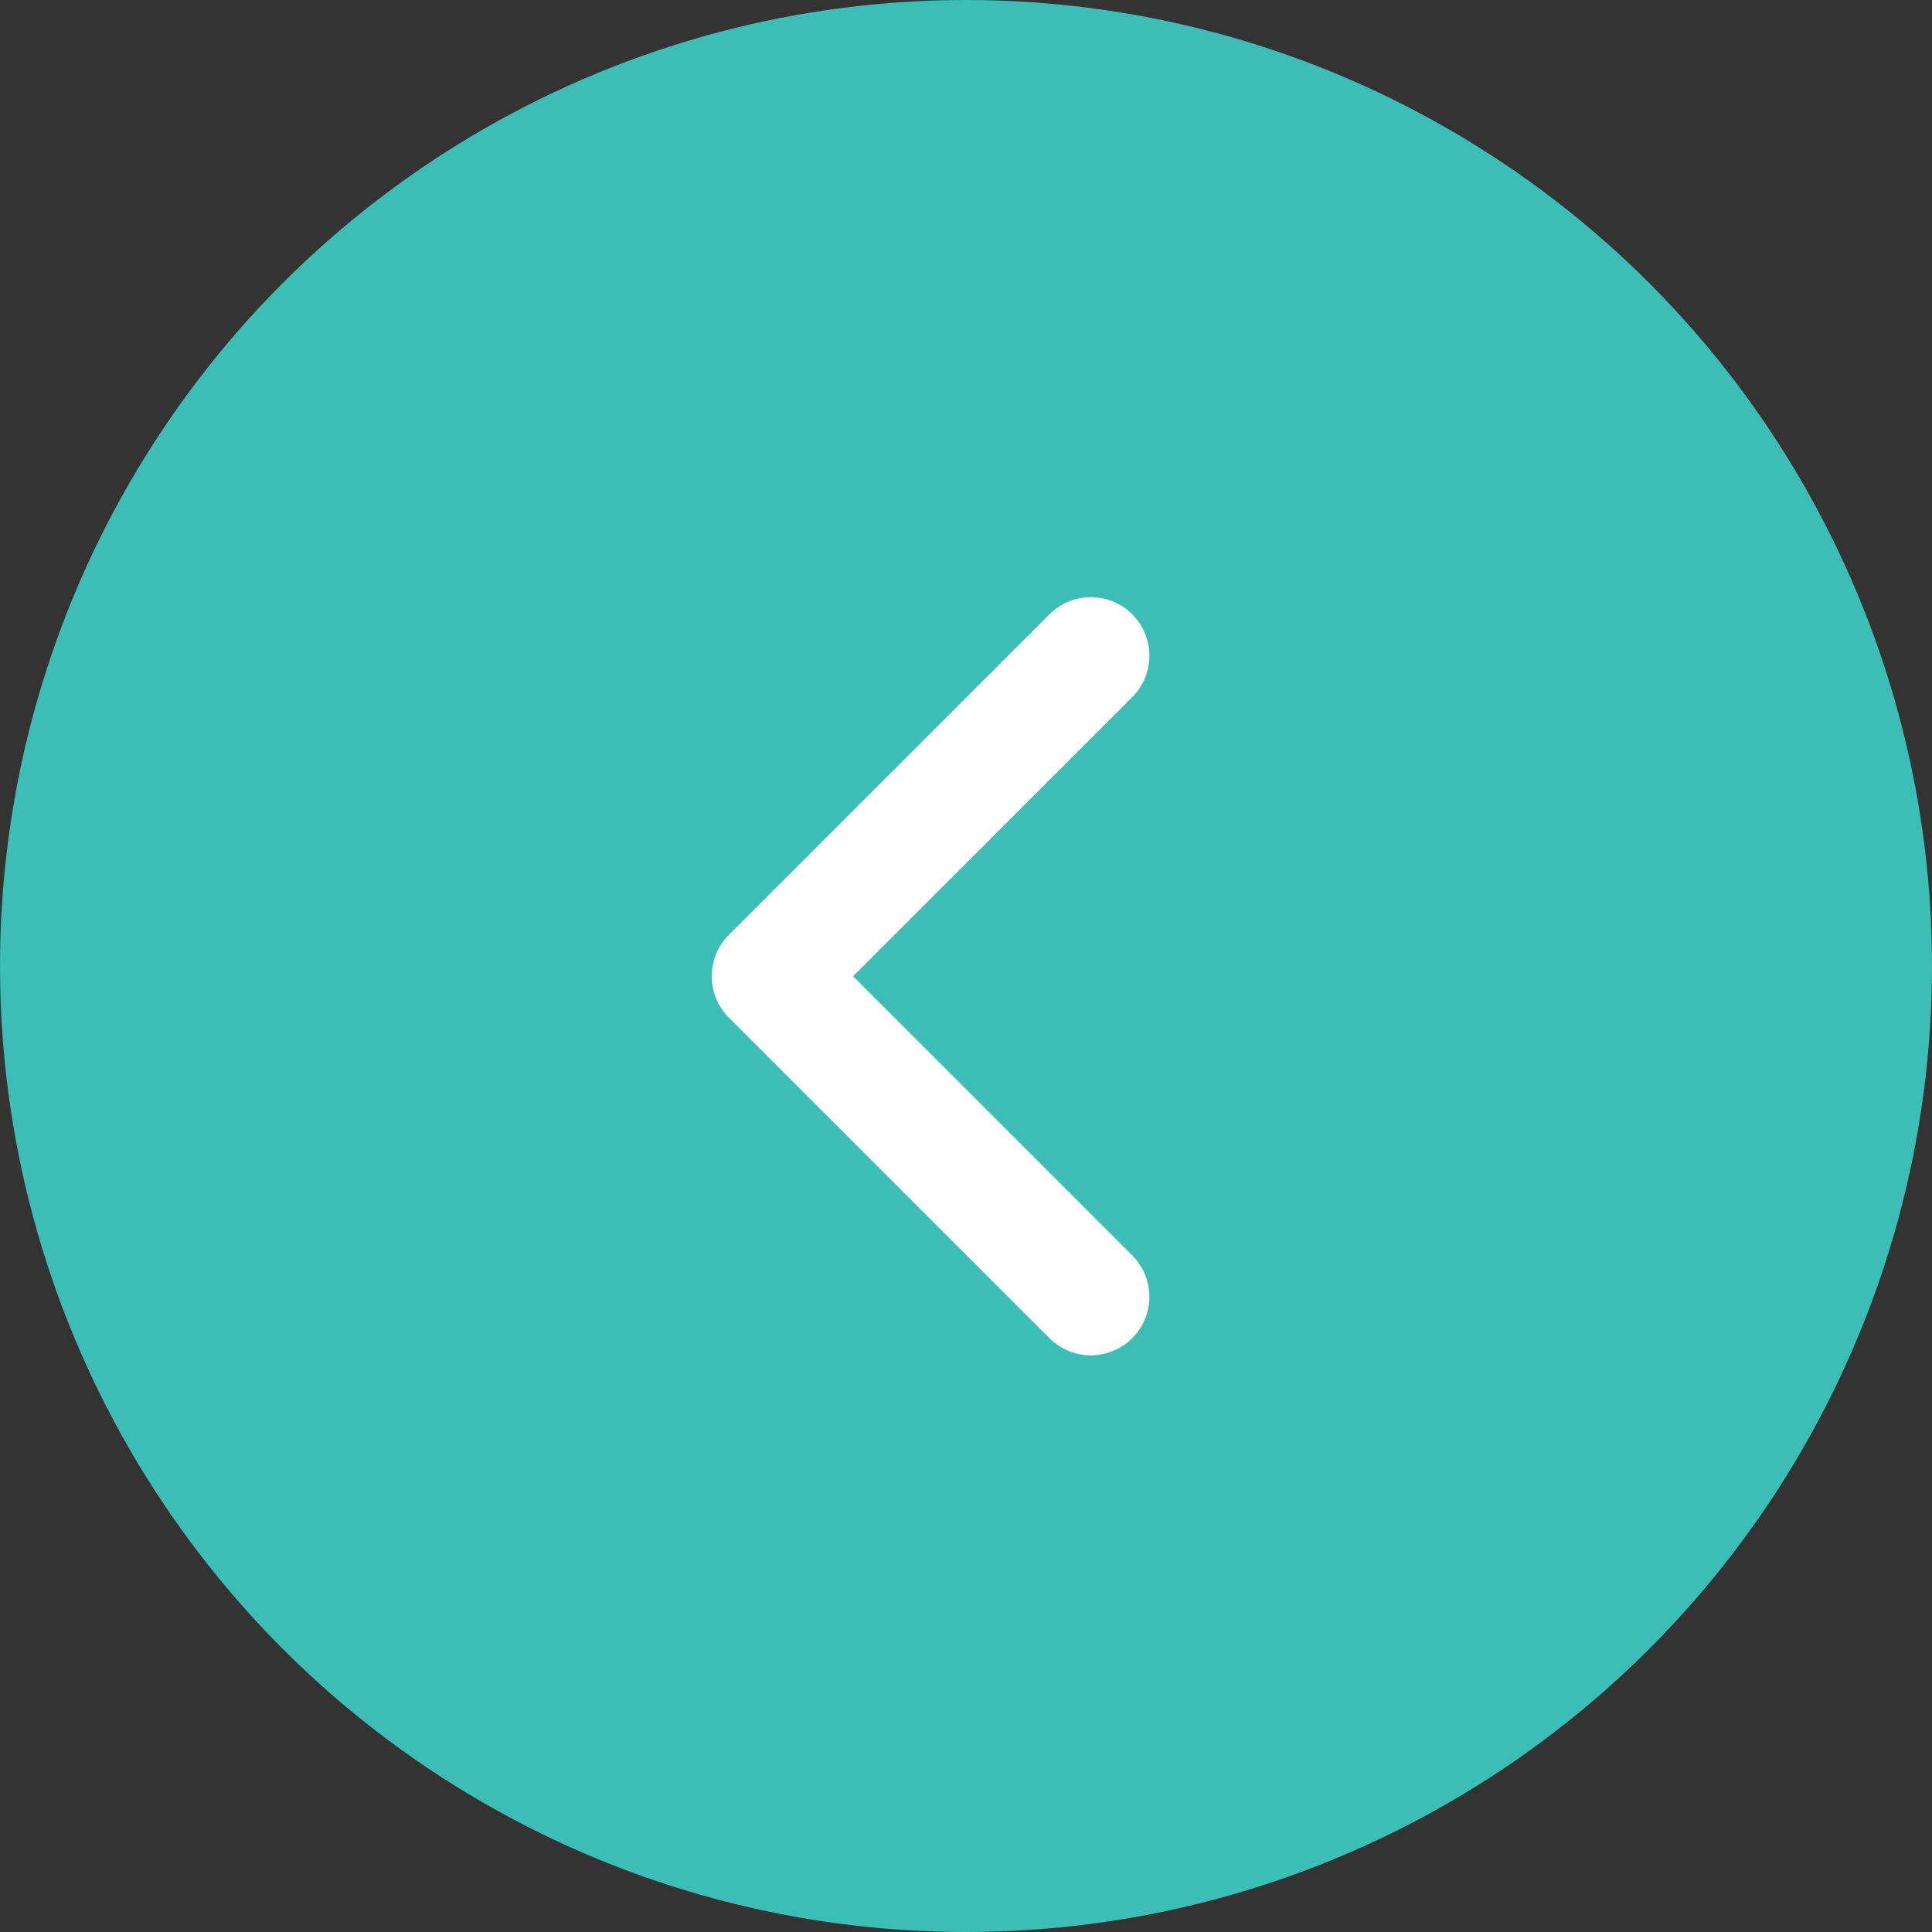
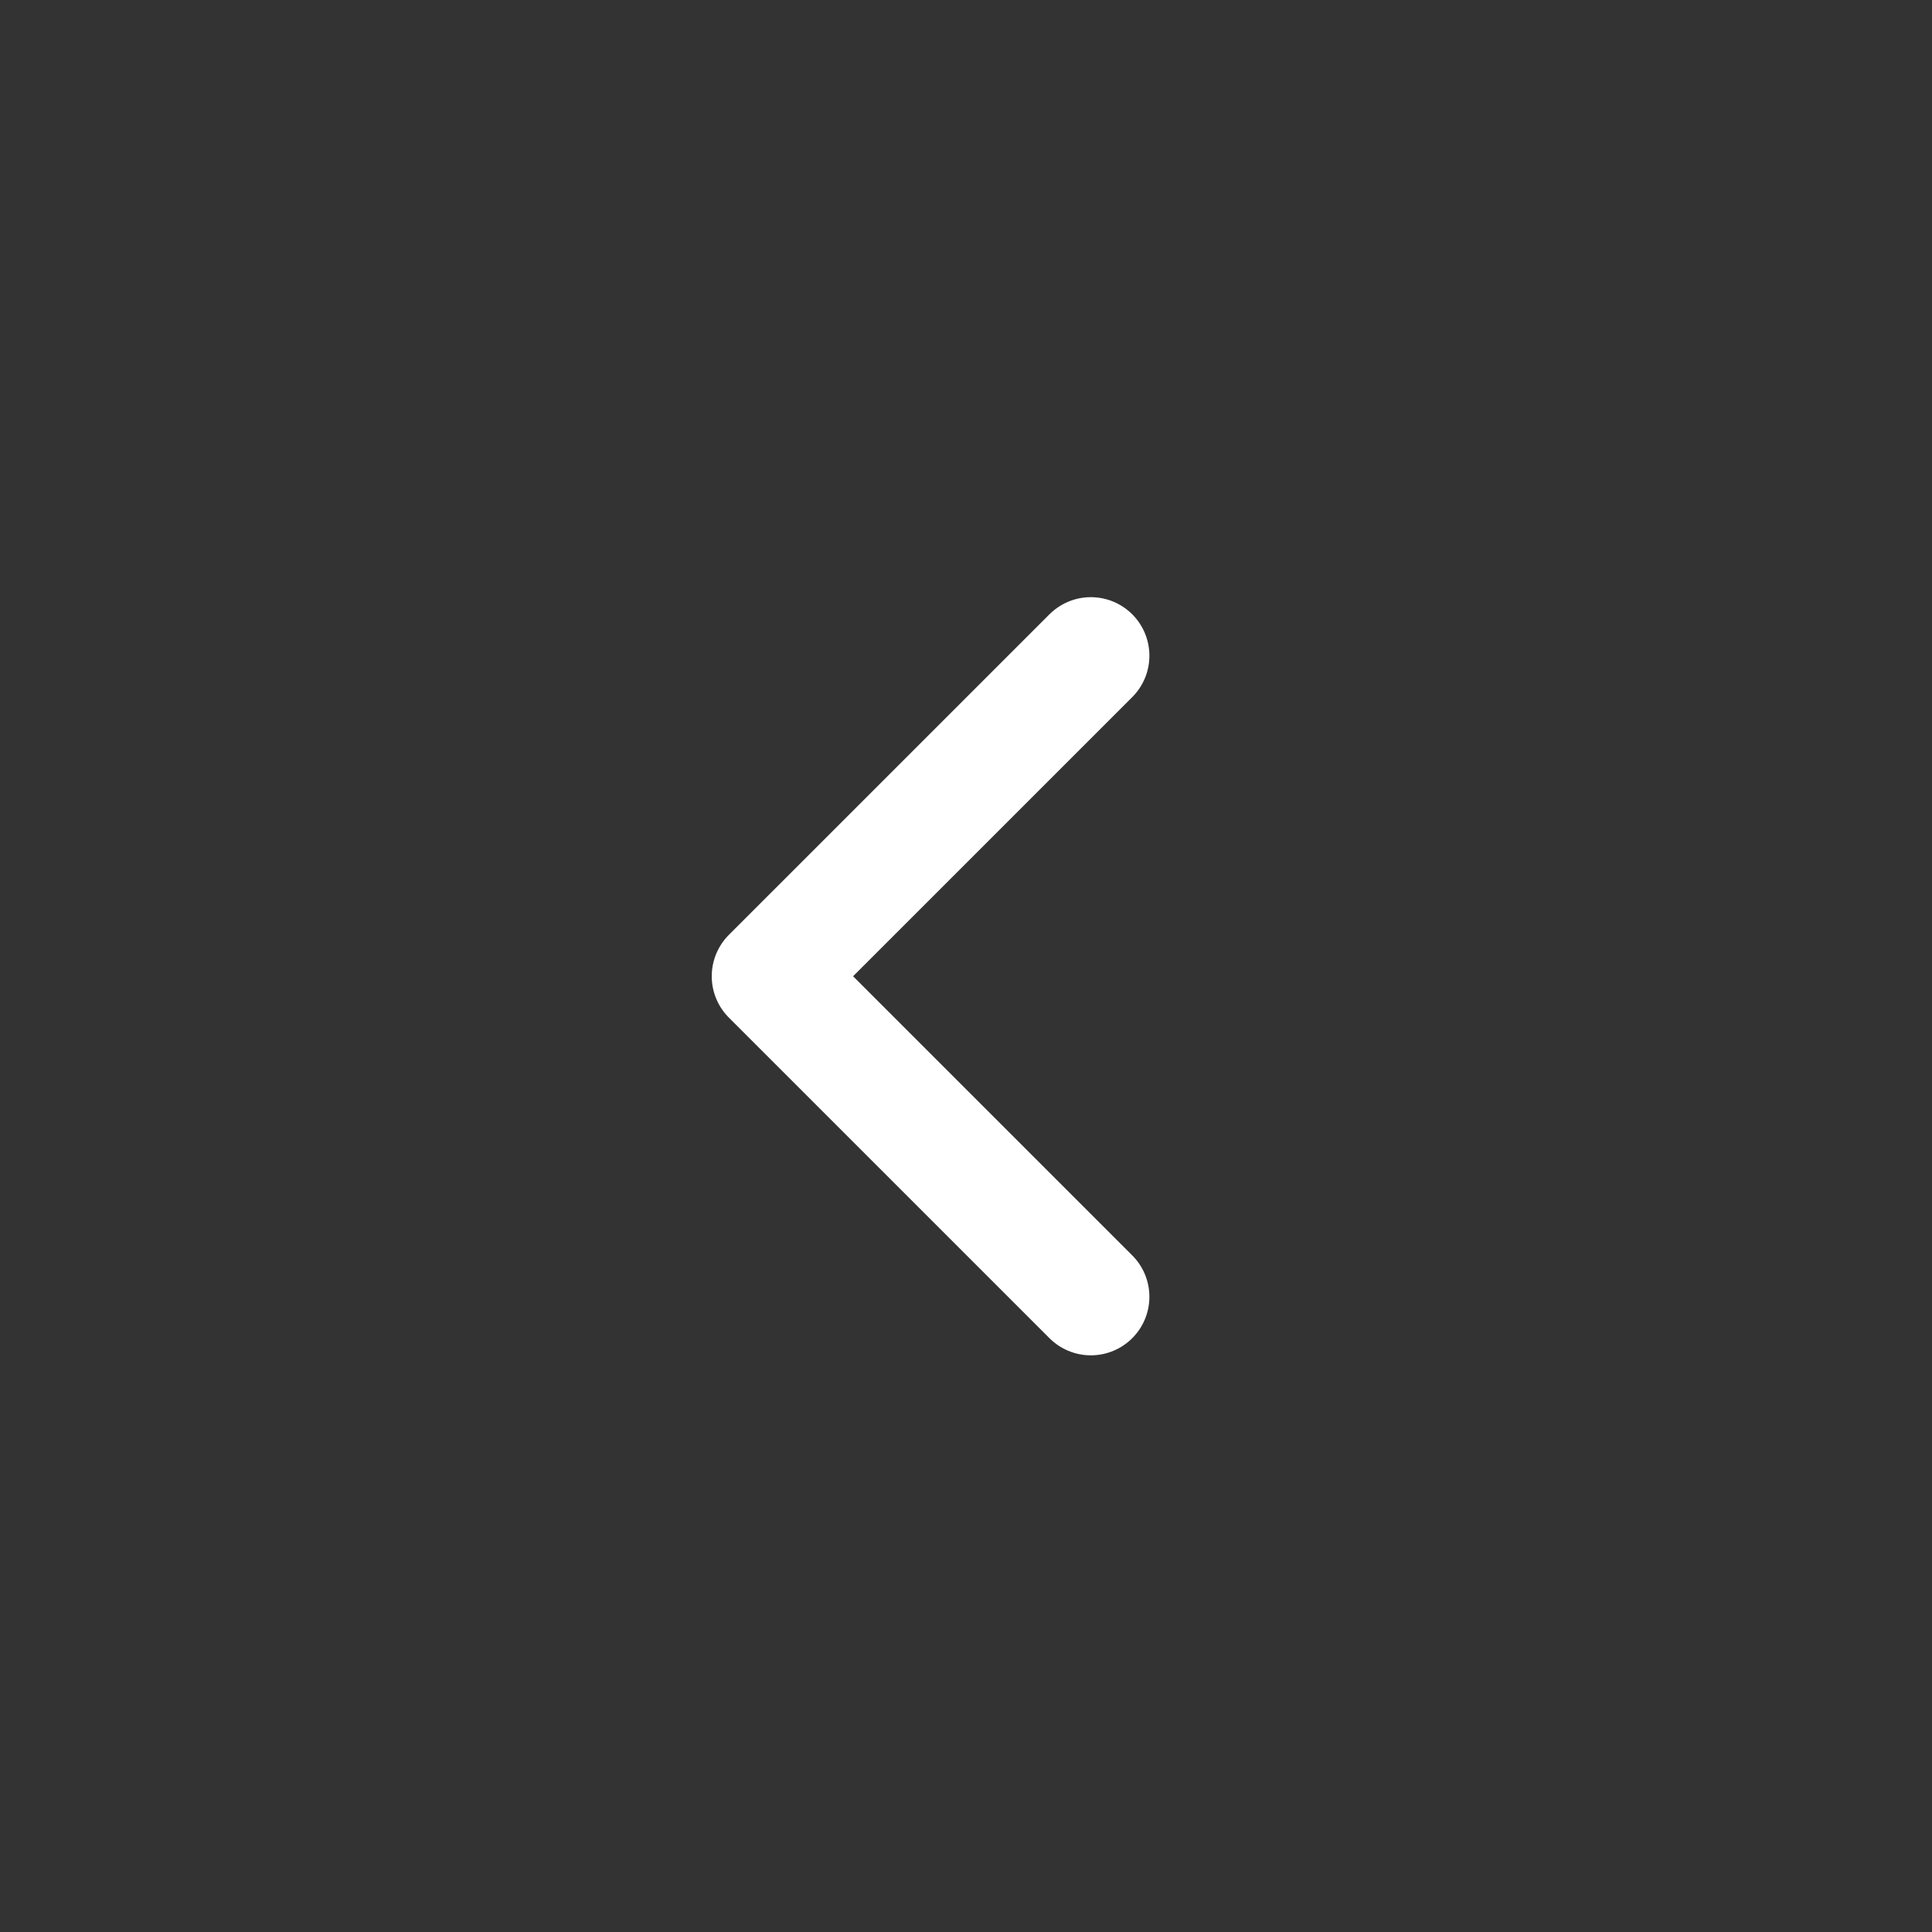
<svg xmlns="http://www.w3.org/2000/svg" id="bouton" width="66" height="66" viewBox="0 0 66 66">
  <rect x="0" y="0" width="66" height="66" fill="#333333" stroke="none" />
  <defs>
    <style>
      .cls-1 {
        fill: #3cbdb5;
      }

      .cls-2 {
        fill: none;
        stroke: #fff;
        stroke-linecap: round;
        stroke-linejoin: round;
        stroke-width: 4px;
        fill-rule: evenodd;
      }
    </style>
  </defs>
-   <circle id="rond_gauche" data-name="rond gauche" class="cls-1" cx="33" cy="33" r="33" />
  <path id="fleche_gauche" data-name="fleche gauche" class="cls-2" d="M337.265,3658.4l-10.951,10.95,10.951,10.95" transform="translate(-300 -3636)" />
</svg>